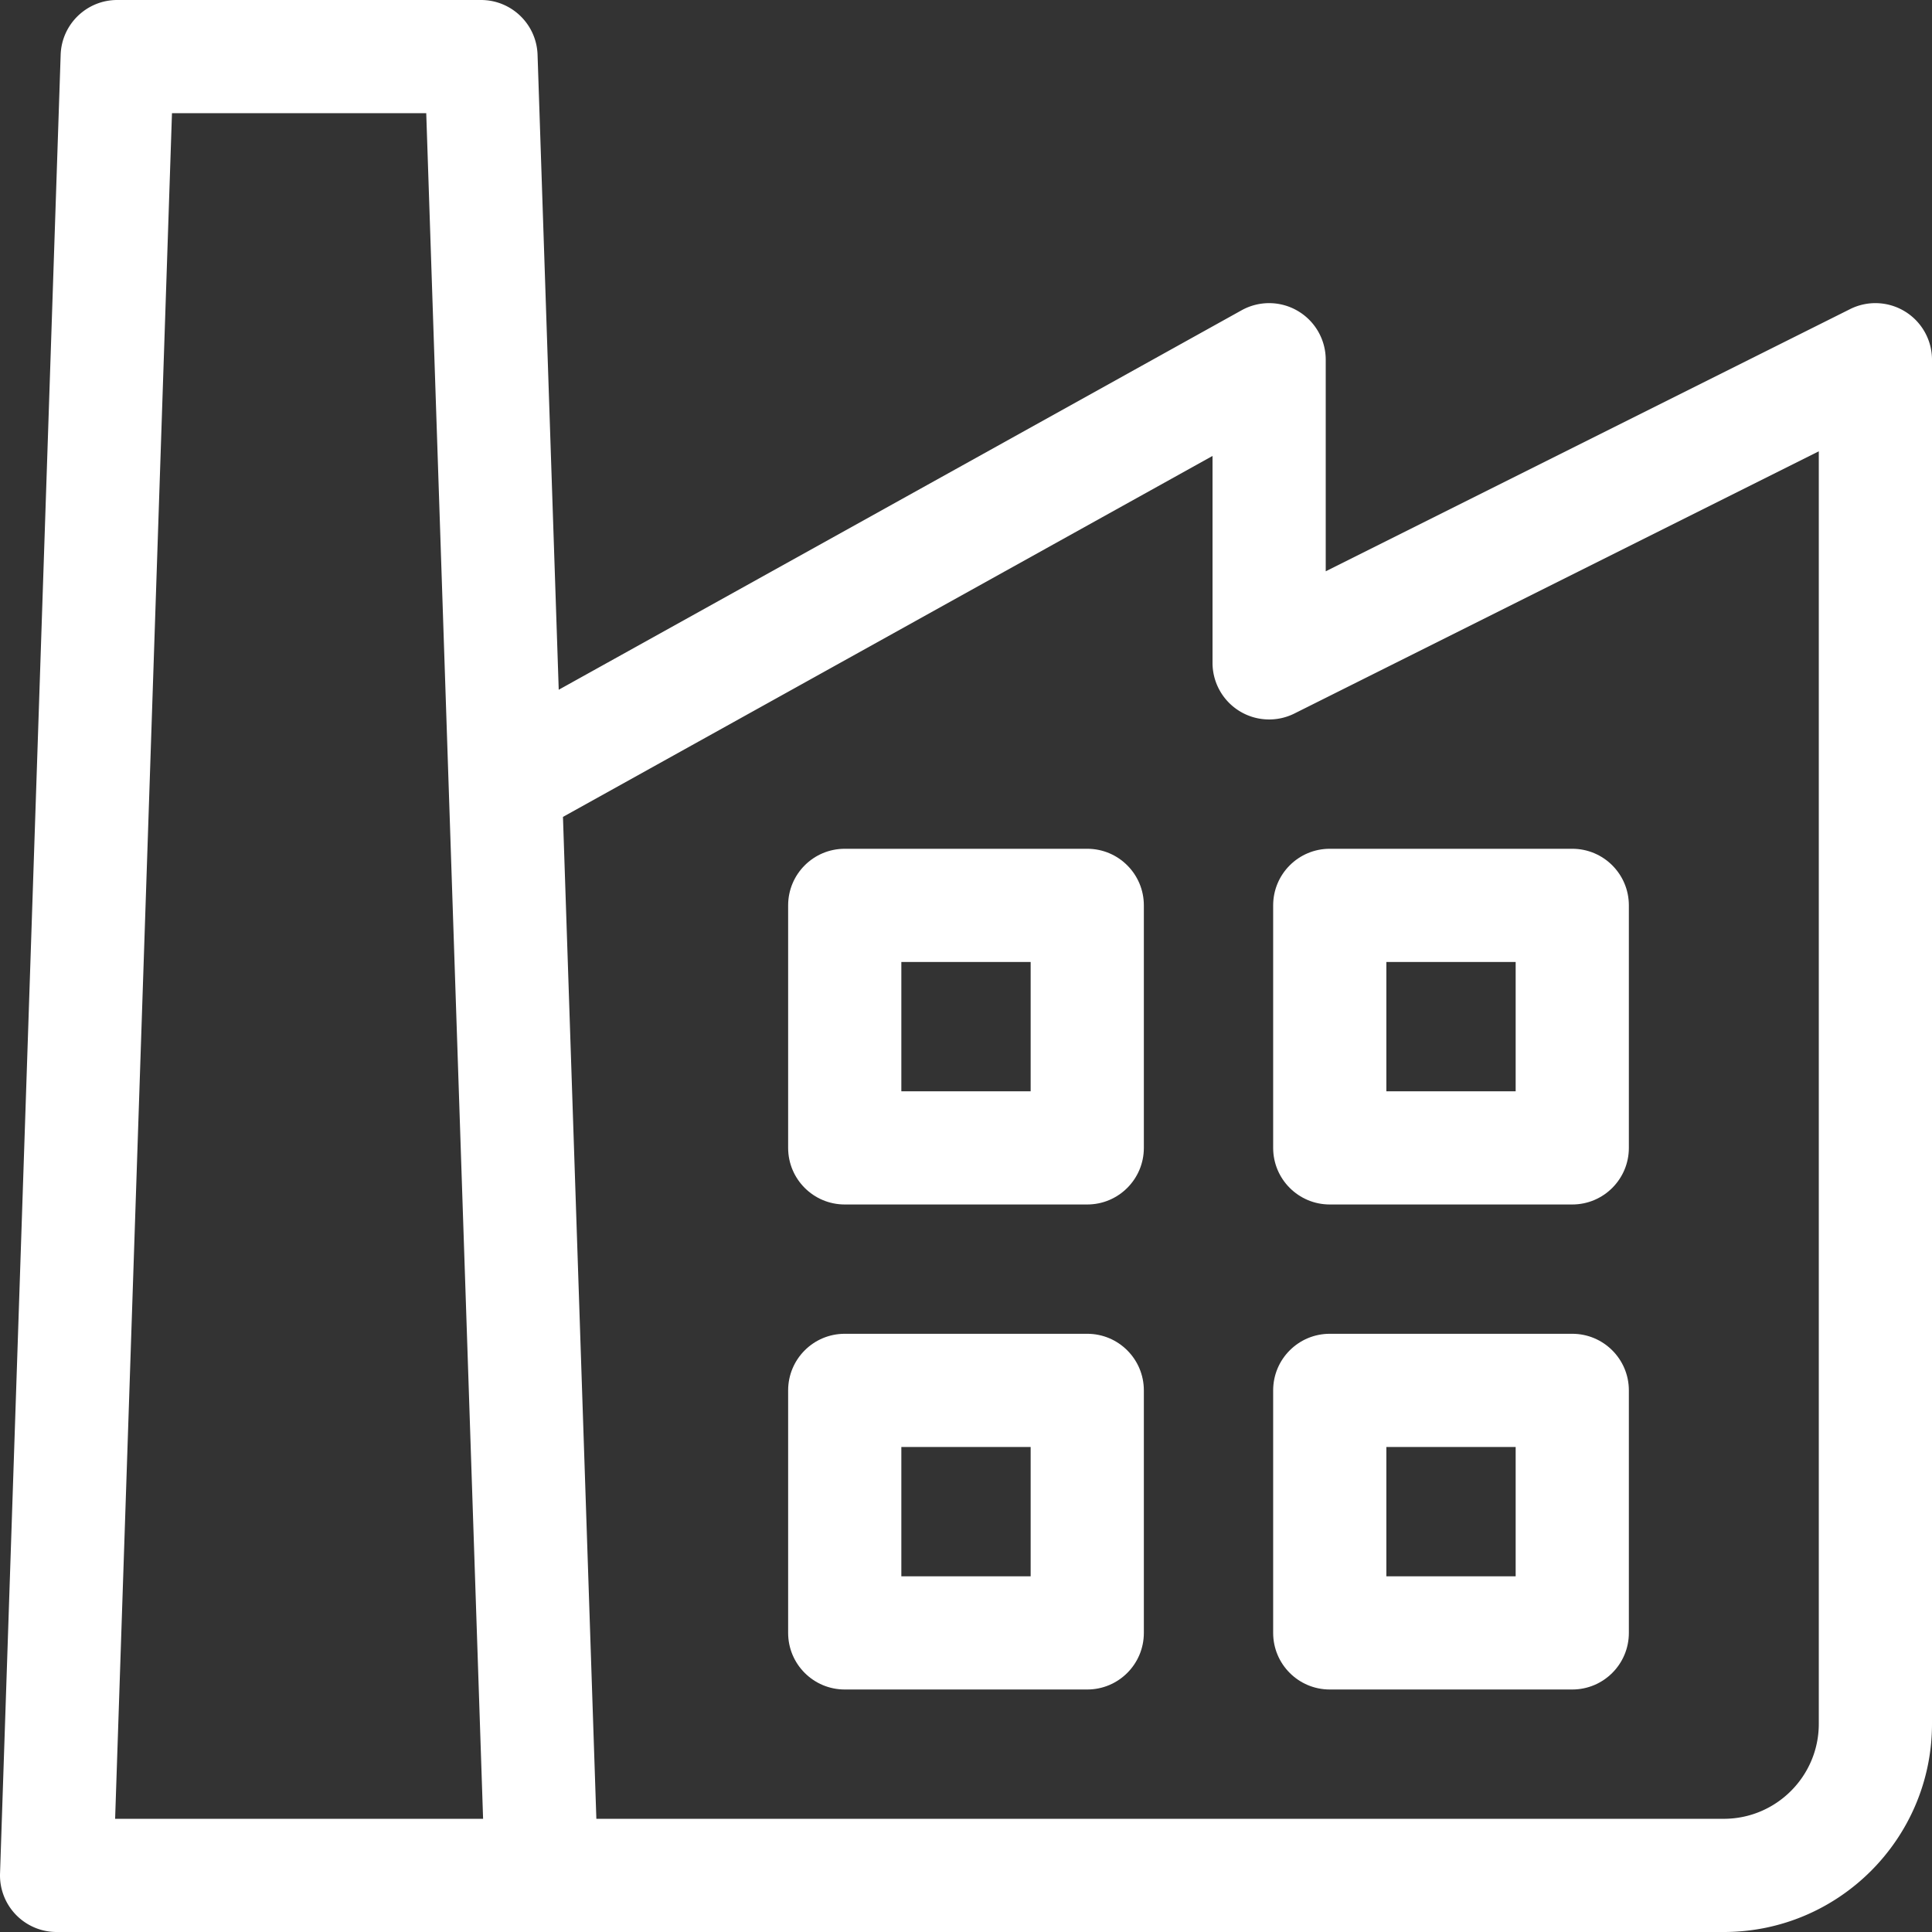
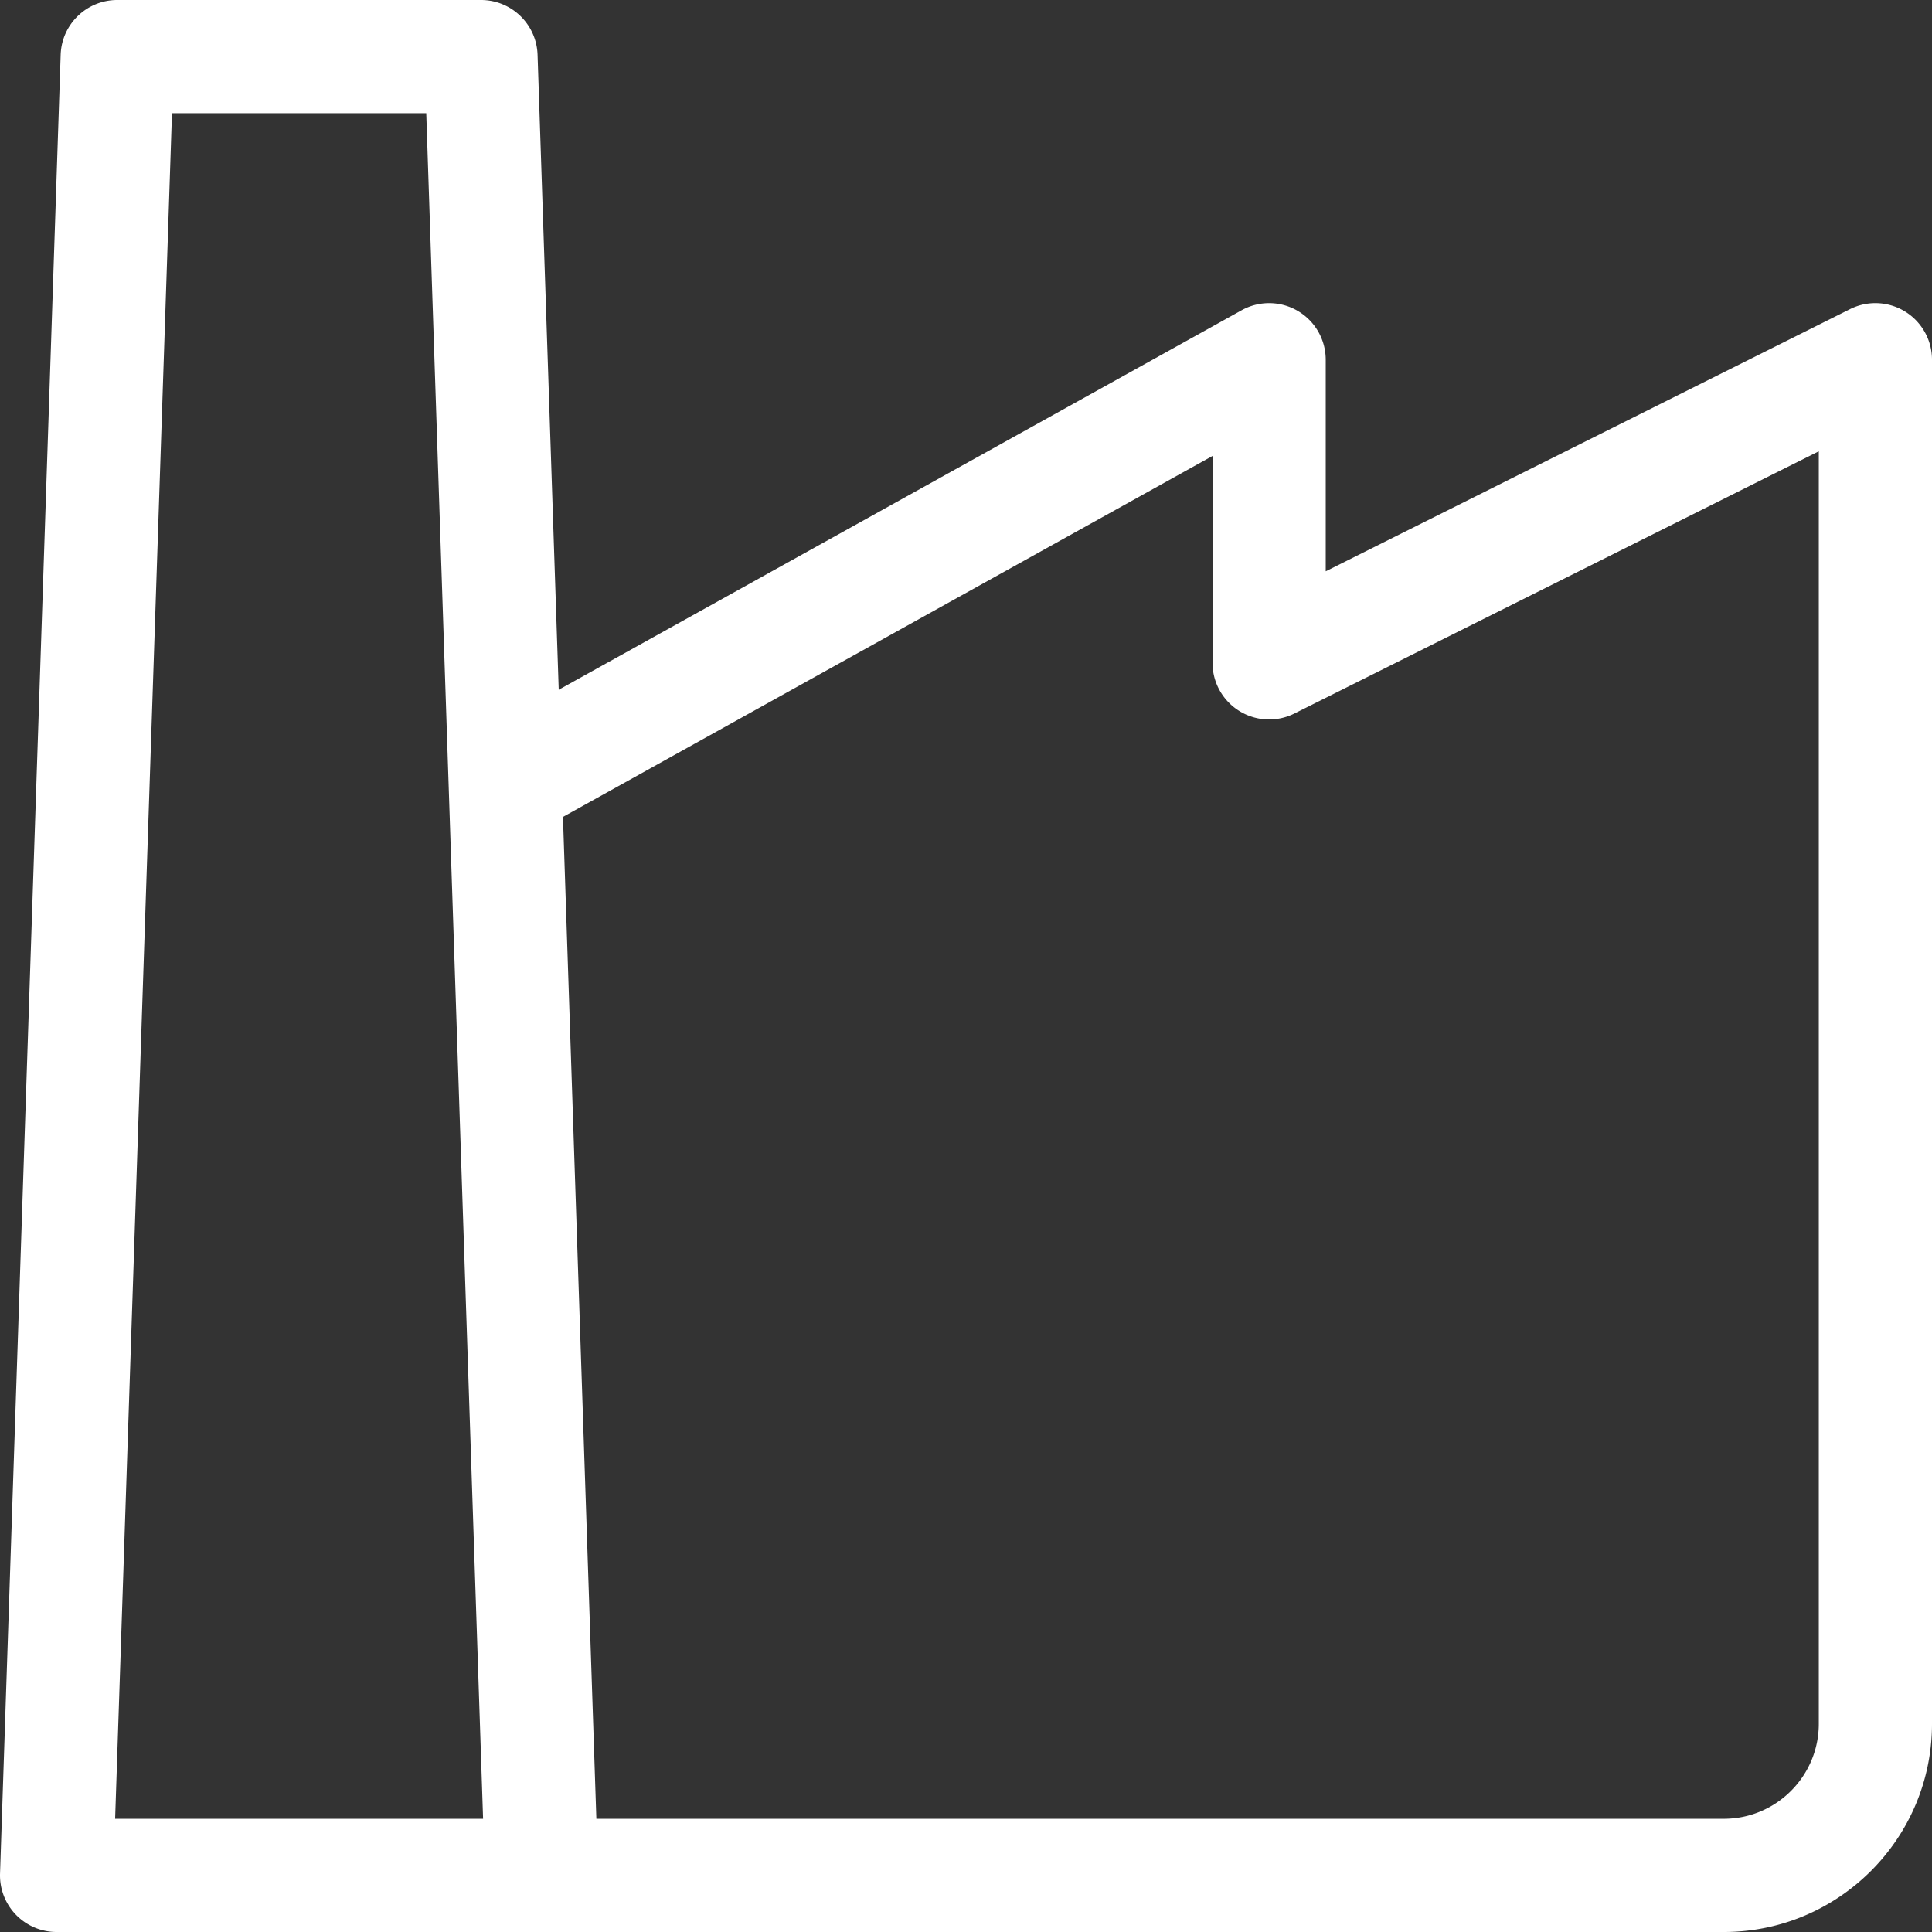
<svg xmlns="http://www.w3.org/2000/svg" version="1.1" width="512" height="512" x="0" y="0" viewBox="0 0 512 512" style="enable-background:new 0 0 512 512" xml:space="preserve" class="">
  <rect x="0" y="0" width="512" height="512" fill="#333333" stroke="none" />
  <g>
    <path d="M504.886 82.574a14.997 14.997 0 0 0-14.594-.656l-138.96 69.479V95.334a15.002 15.002 0 0 0-22.287-13.112L148.068 182.79 142.459 14.5c-.27-8.085-6.902-14.5-14.992-14.5h-96.4c-8.09 0-14.723 6.415-14.992 14.5L.01 496.5A14.997 14.997 0 0 0 15 512h441.832c30.42 0 55.168-24.747 55.168-55.166v-361.5a15 15 0 0 0-7.114-12.76zM30.509 482 45.575 30h67.383l15.066 452zM482 456.834C482 470.711 470.71 482 456.832 482H158.041l-8.85-265.514 172.141-95.656v54.837a15 15 0 0 0 21.708 13.416L482 119.604z" fill="#ffffff" opacity="1" data-original="#000000" />
-     <path d="M416.666 353.467H352.4c-8.284 0-15 6.716-15 15v64.267c0 8.284 6.716 15 15 15h64.266c8.284 0 15-6.716 15-15v-64.267c0-8.284-6.716-15-15-15zm-15 64.266H367.4v-34.267h34.266zM288.133 353.467h-64.268c-8.284 0-15 6.716-15 15v64.267c0 8.284 6.716 15 15 15h64.268c8.284 0 15-6.716 15-15v-64.267c0-8.284-6.716-15-15-15zm-15 64.266h-34.268v-34.267h34.268zM337.4 239.934V304.2c0 8.284 6.716 15 15 15h64.266c8.284 0 15-6.716 15-15v-64.267c0-8.284-6.716-15-15-15H352.4c-8.284.001-15 6.716-15 15.001zm30 15h34.266V289.2H367.4zM288.133 224.934h-64.268c-8.284 0-15 6.716-15 15V304.2c0 8.284 6.716 15 15 15h64.268c8.284 0 15-6.716 15-15v-64.267c0-8.284-6.716-14.999-15-14.999zm-15 64.266h-34.268v-34.267h34.268z" fill="#ffffff" opacity="1" data-original="#000000" />
  </g>
</svg>